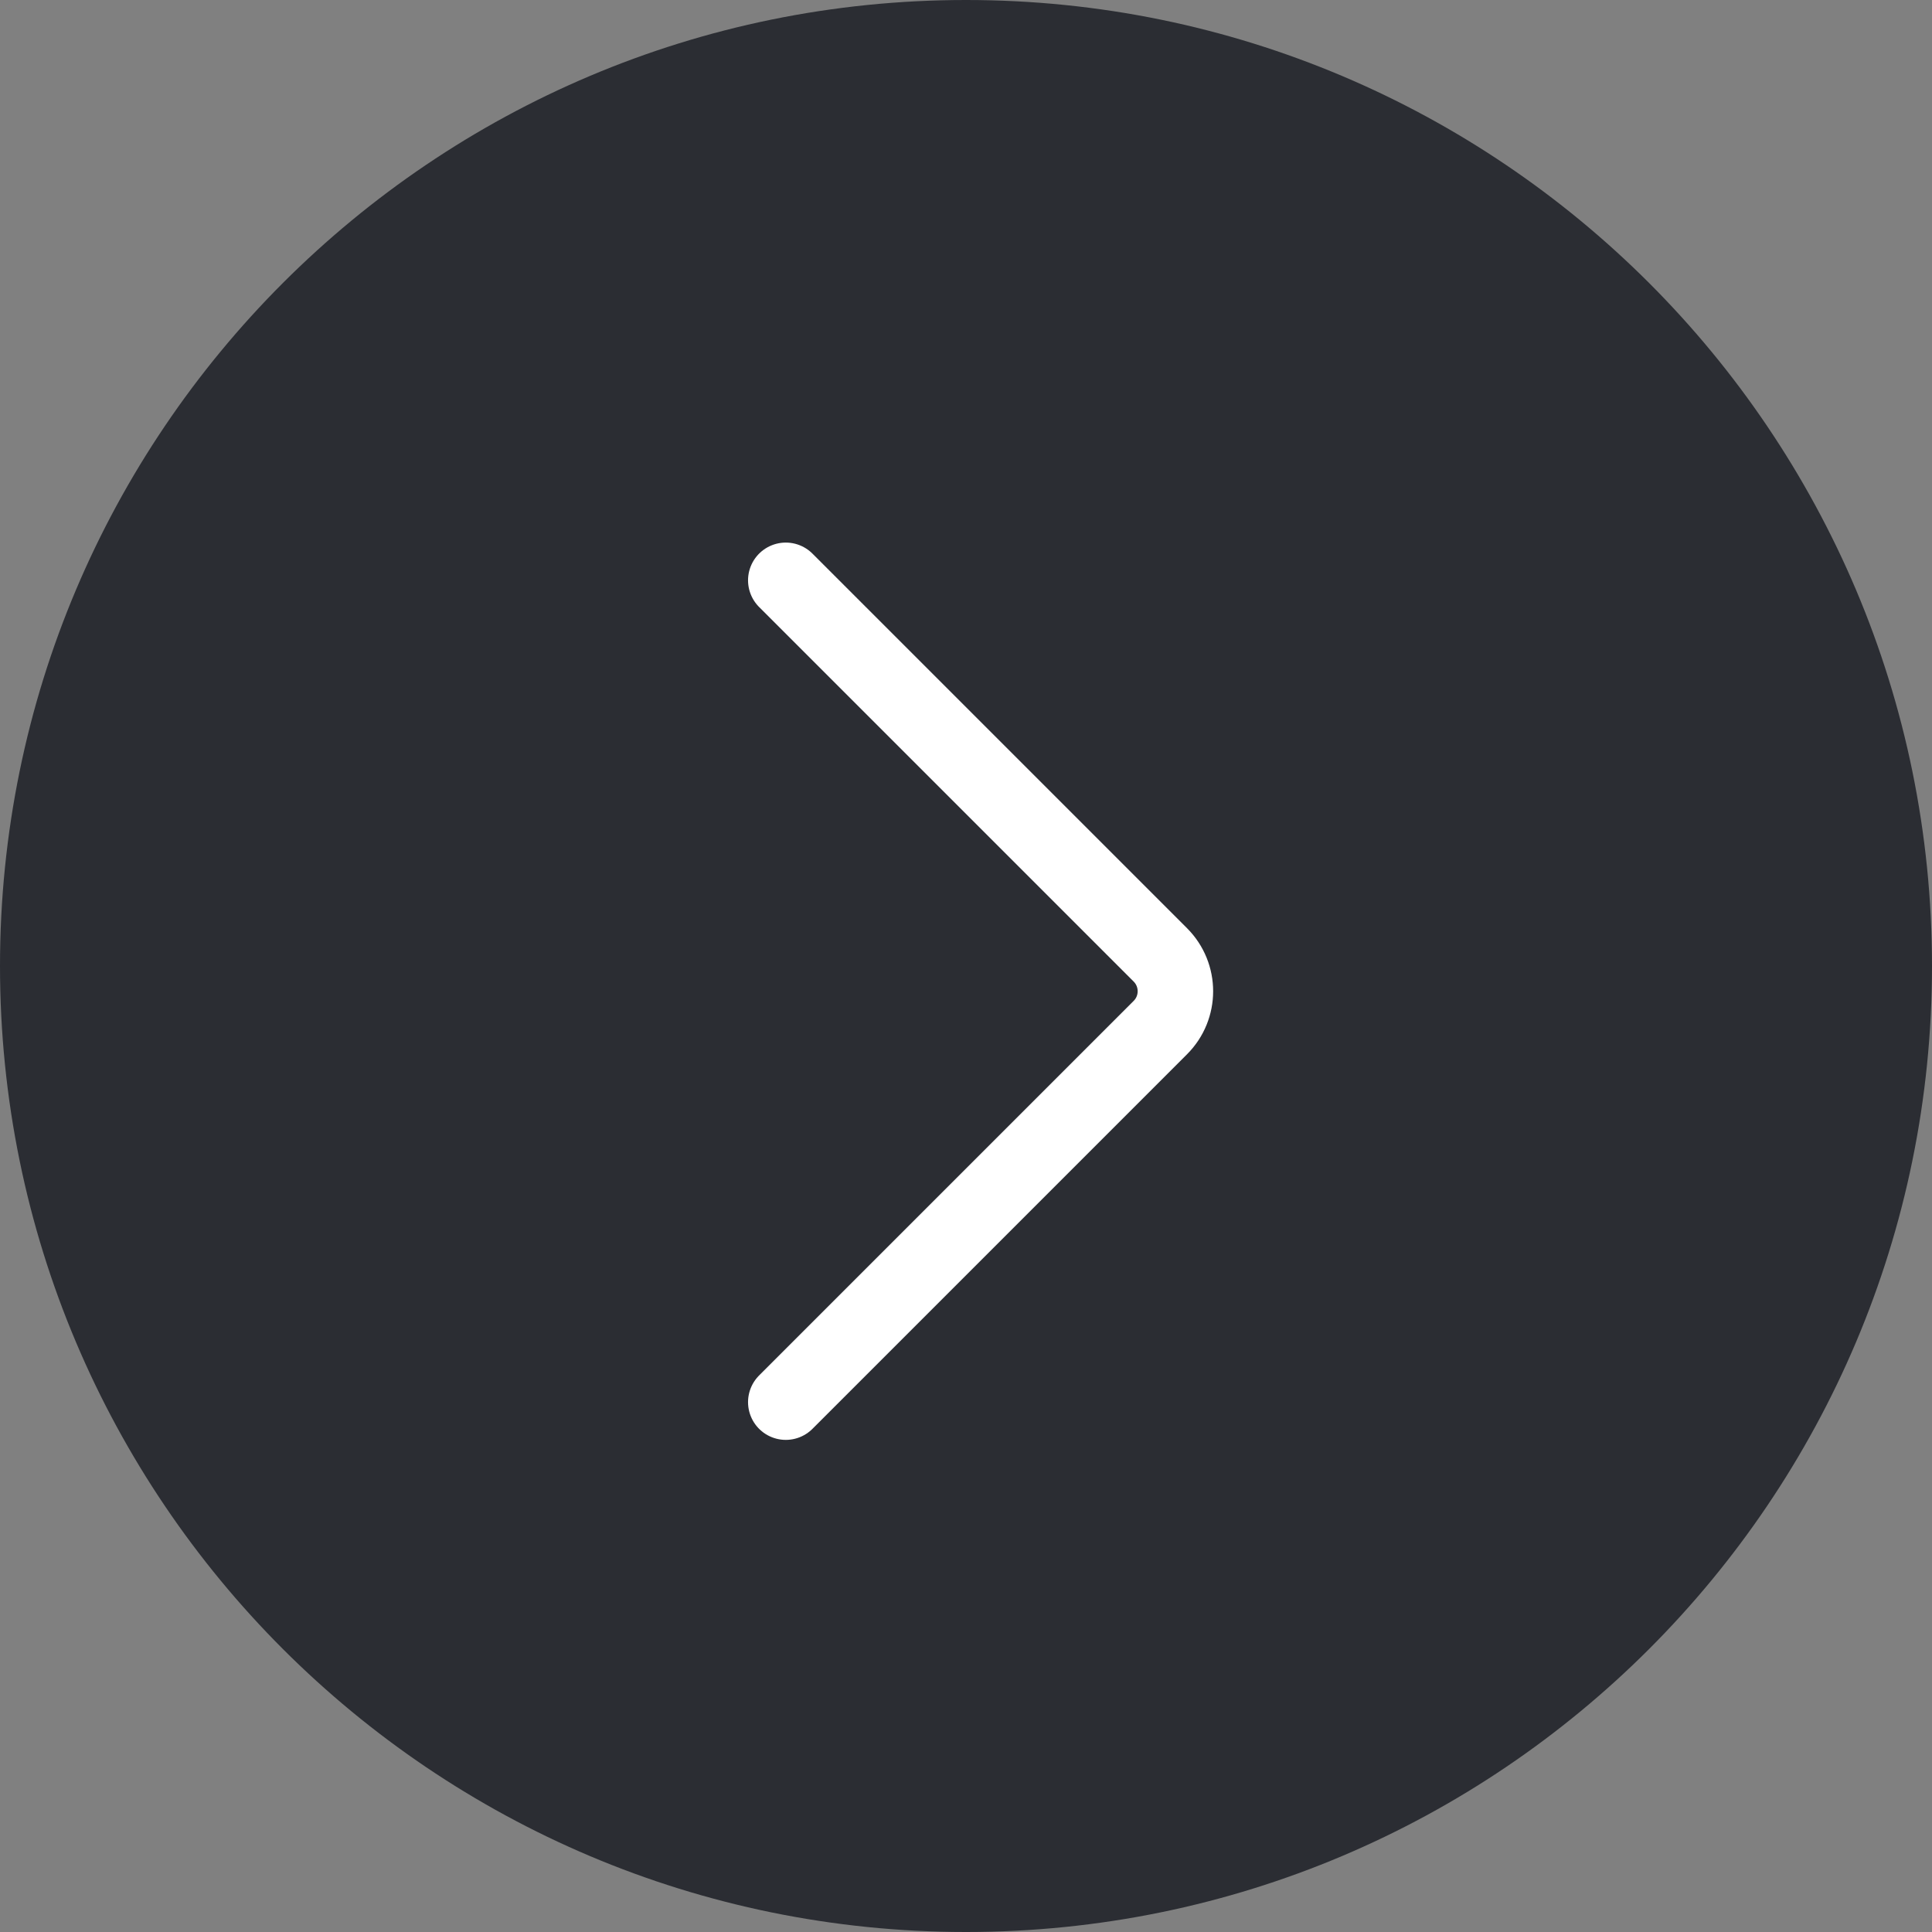
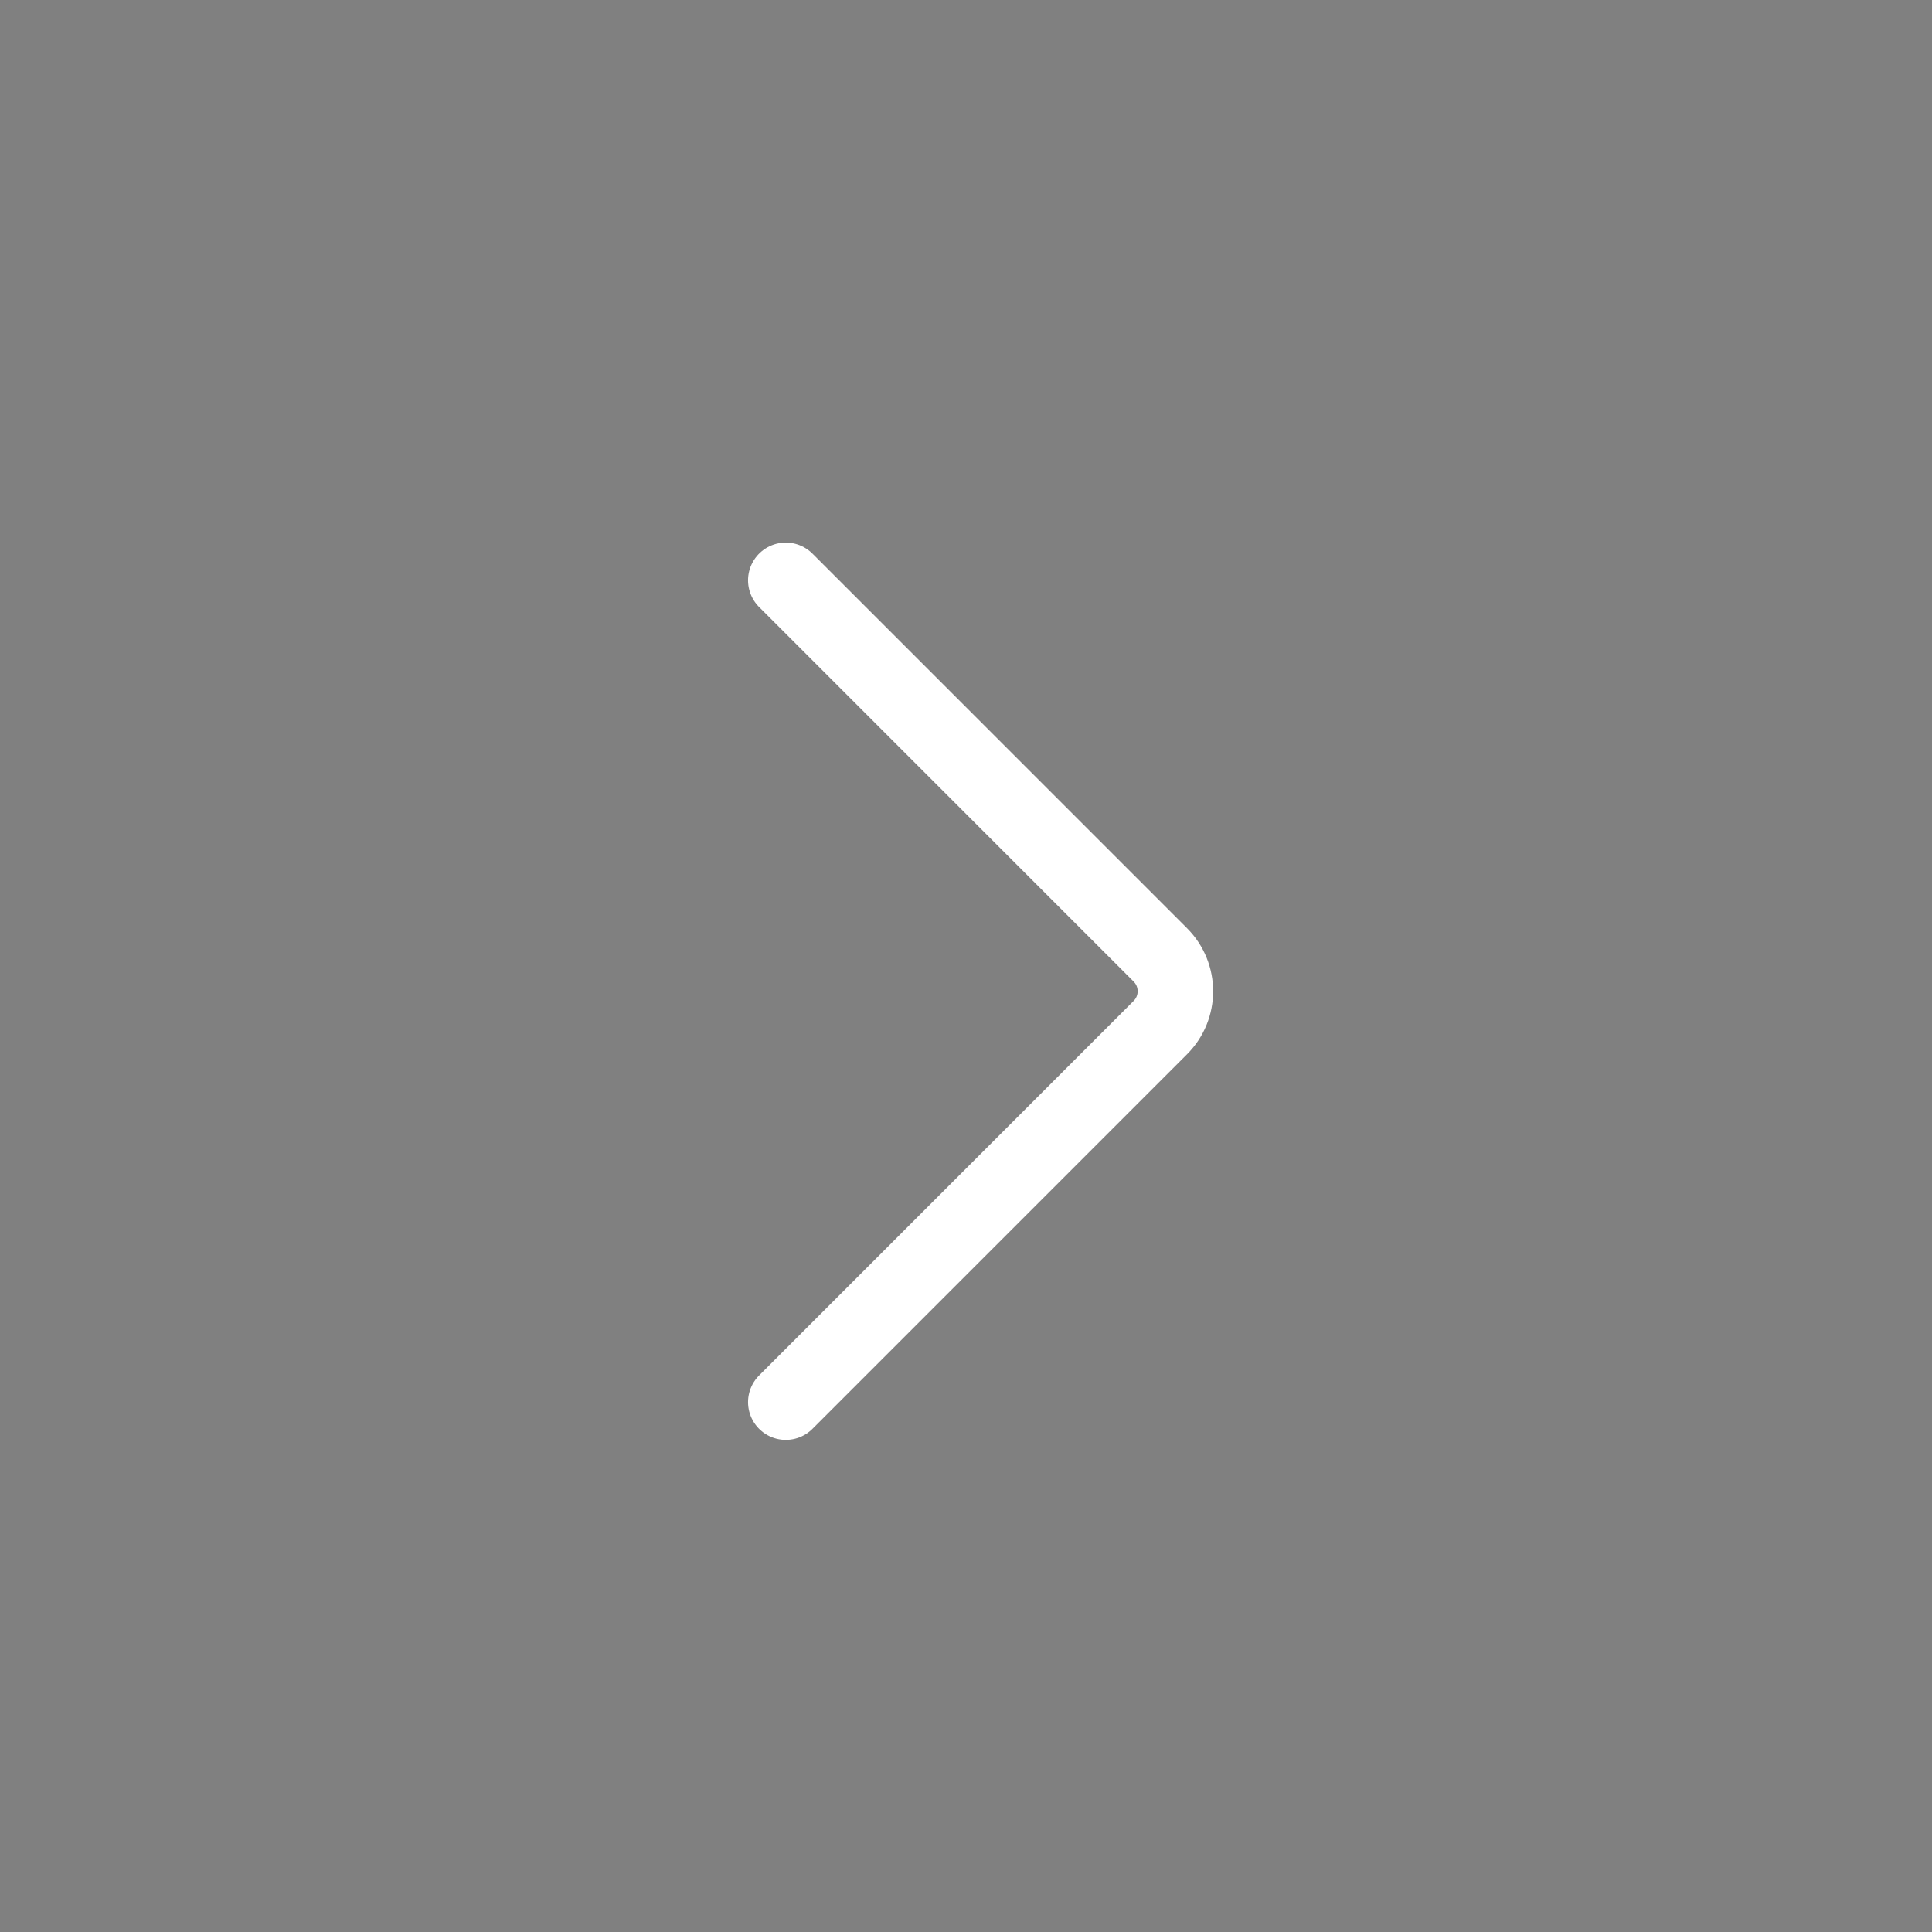
<svg xmlns="http://www.w3.org/2000/svg" width="43" height="43" viewBox="0 0 43 43" fill="none">
  <rect x="0" y="0" width="43" height="43" fill="#808080" stroke="none" />
-   <path d="M0 21.5C0 9.626 9.626 0 21.5 0C33.374 0 43 9.626 43 21.5C43 33.374 33.374 43 21.5 43C9.626 43 0 33.374 0 21.5Z" fill="#2B2D33" />
  <path d="M17.489 12.916L25.826 21.253C26.272 21.7 26.272 22.424 25.826 22.87L17.489 31.207" stroke="white" stroke-width="1.68" stroke-linecap="round" />
</svg>